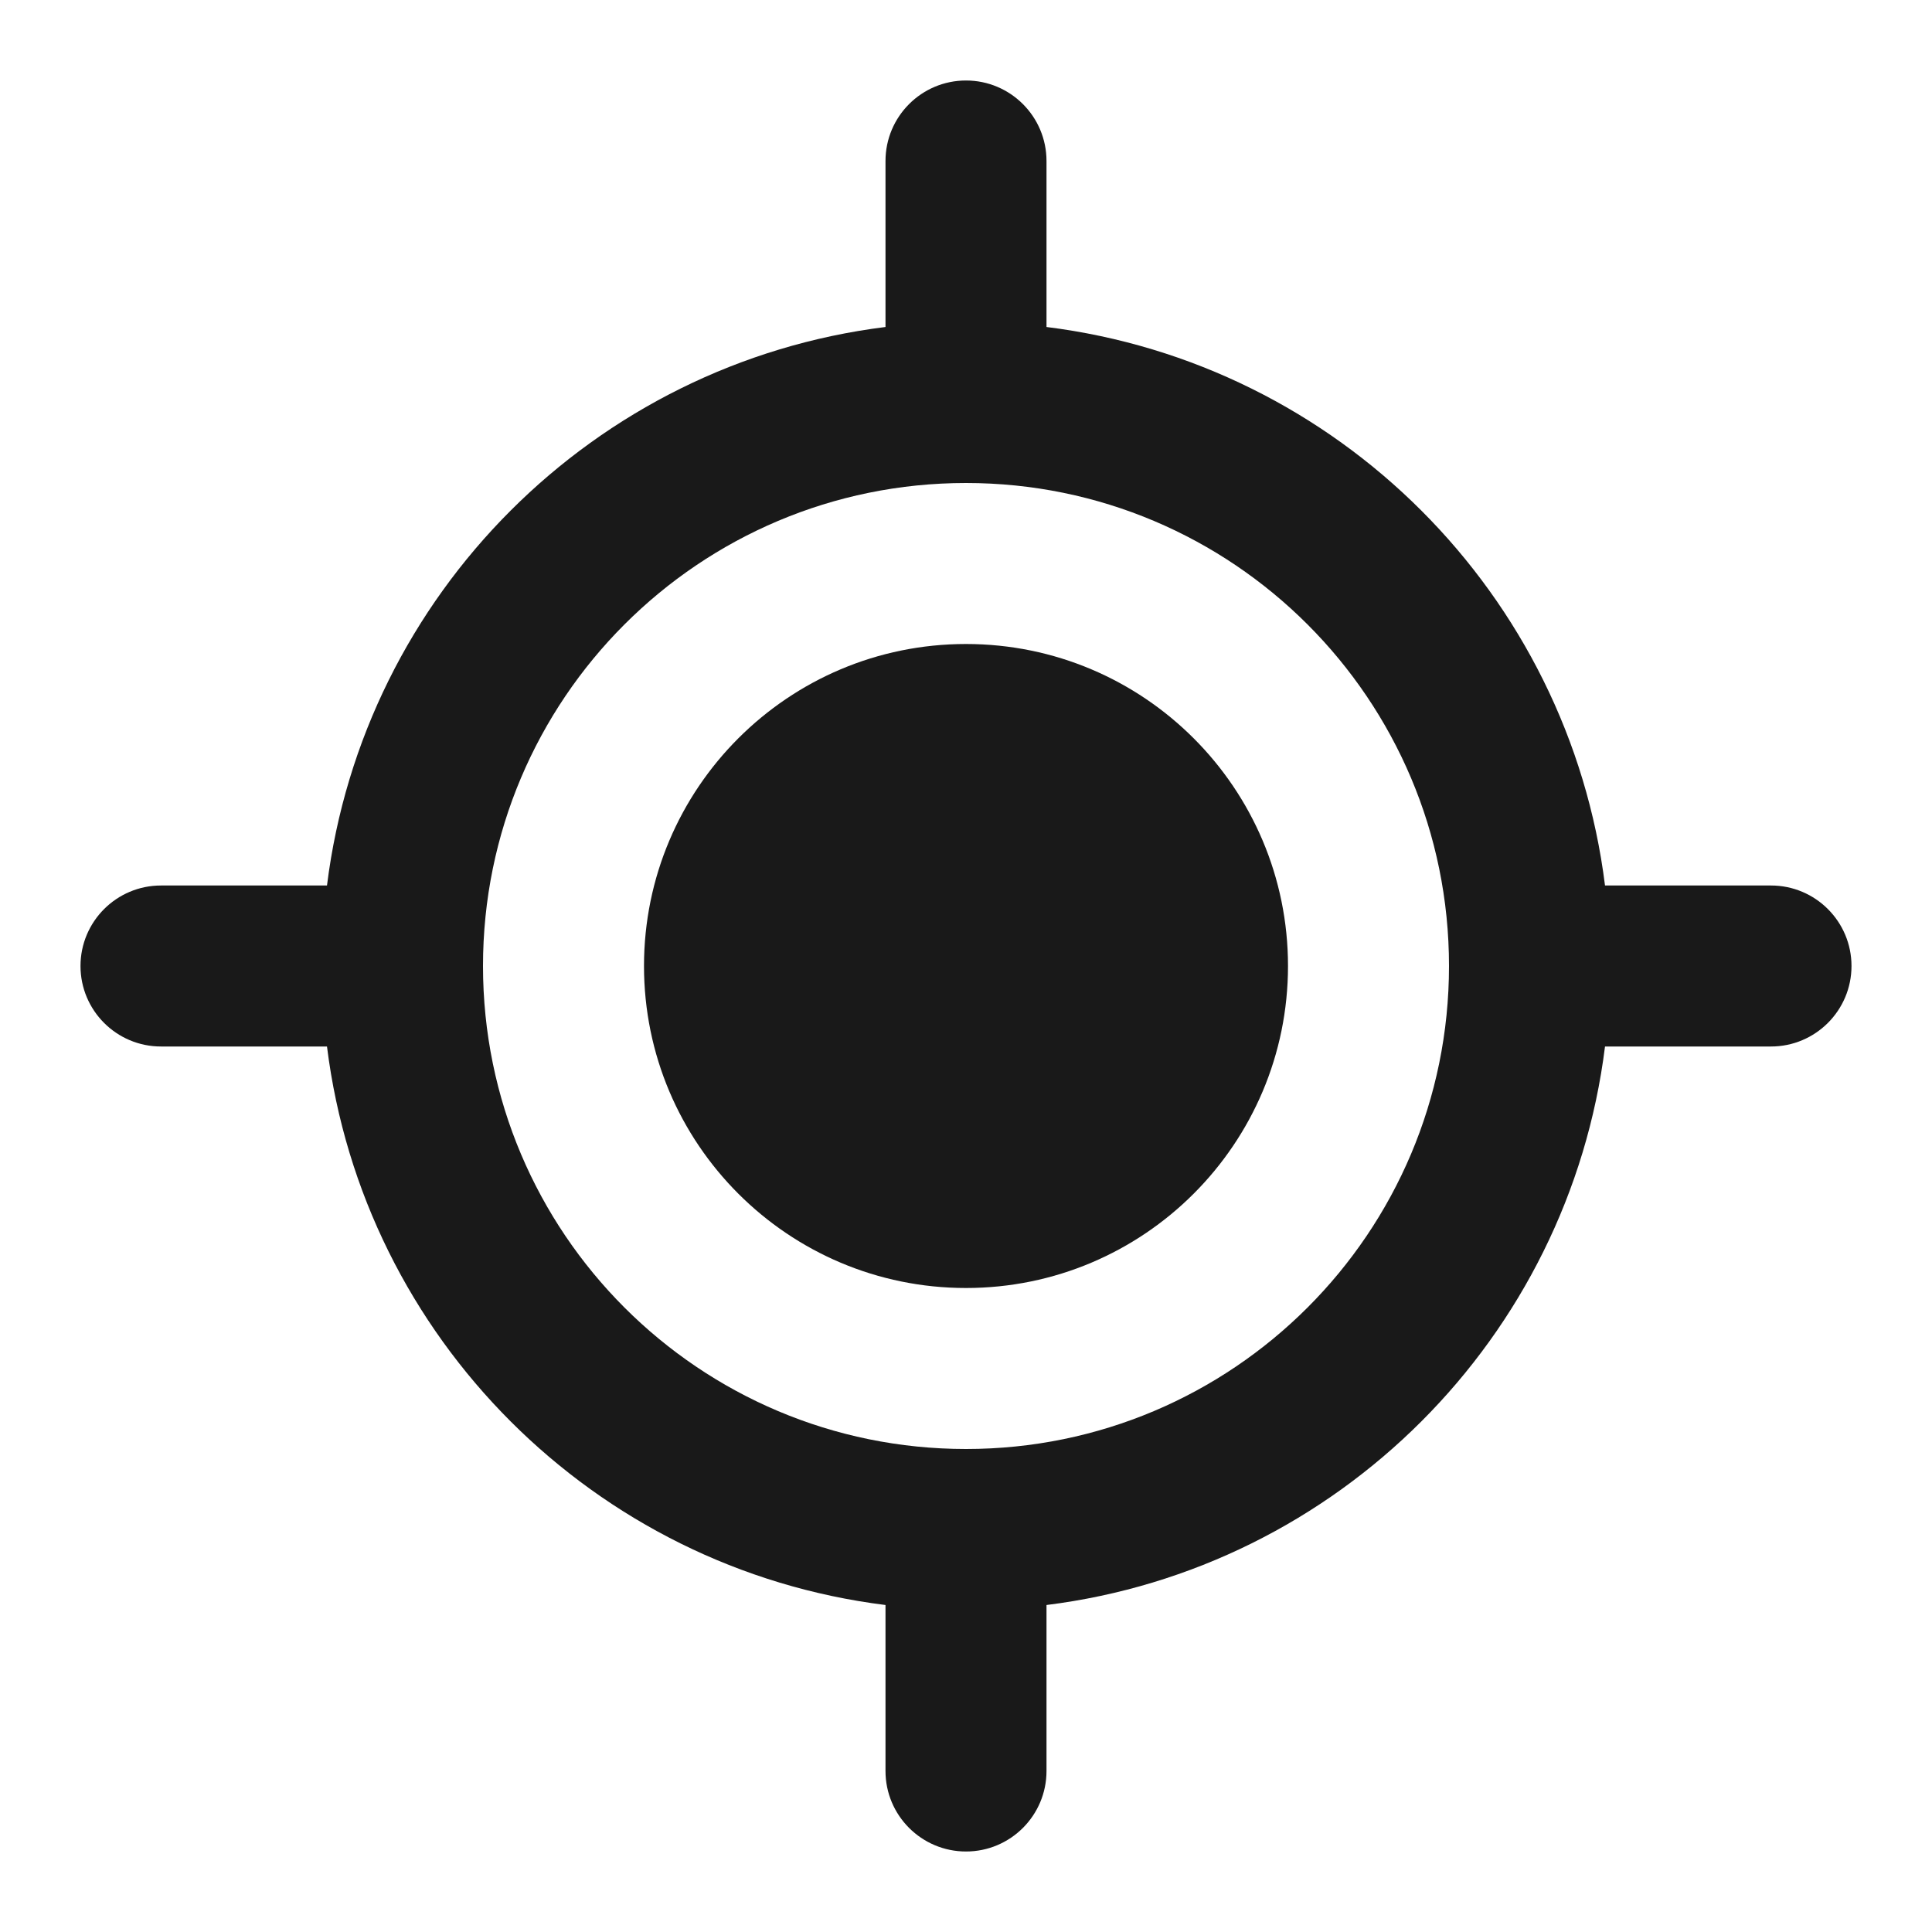
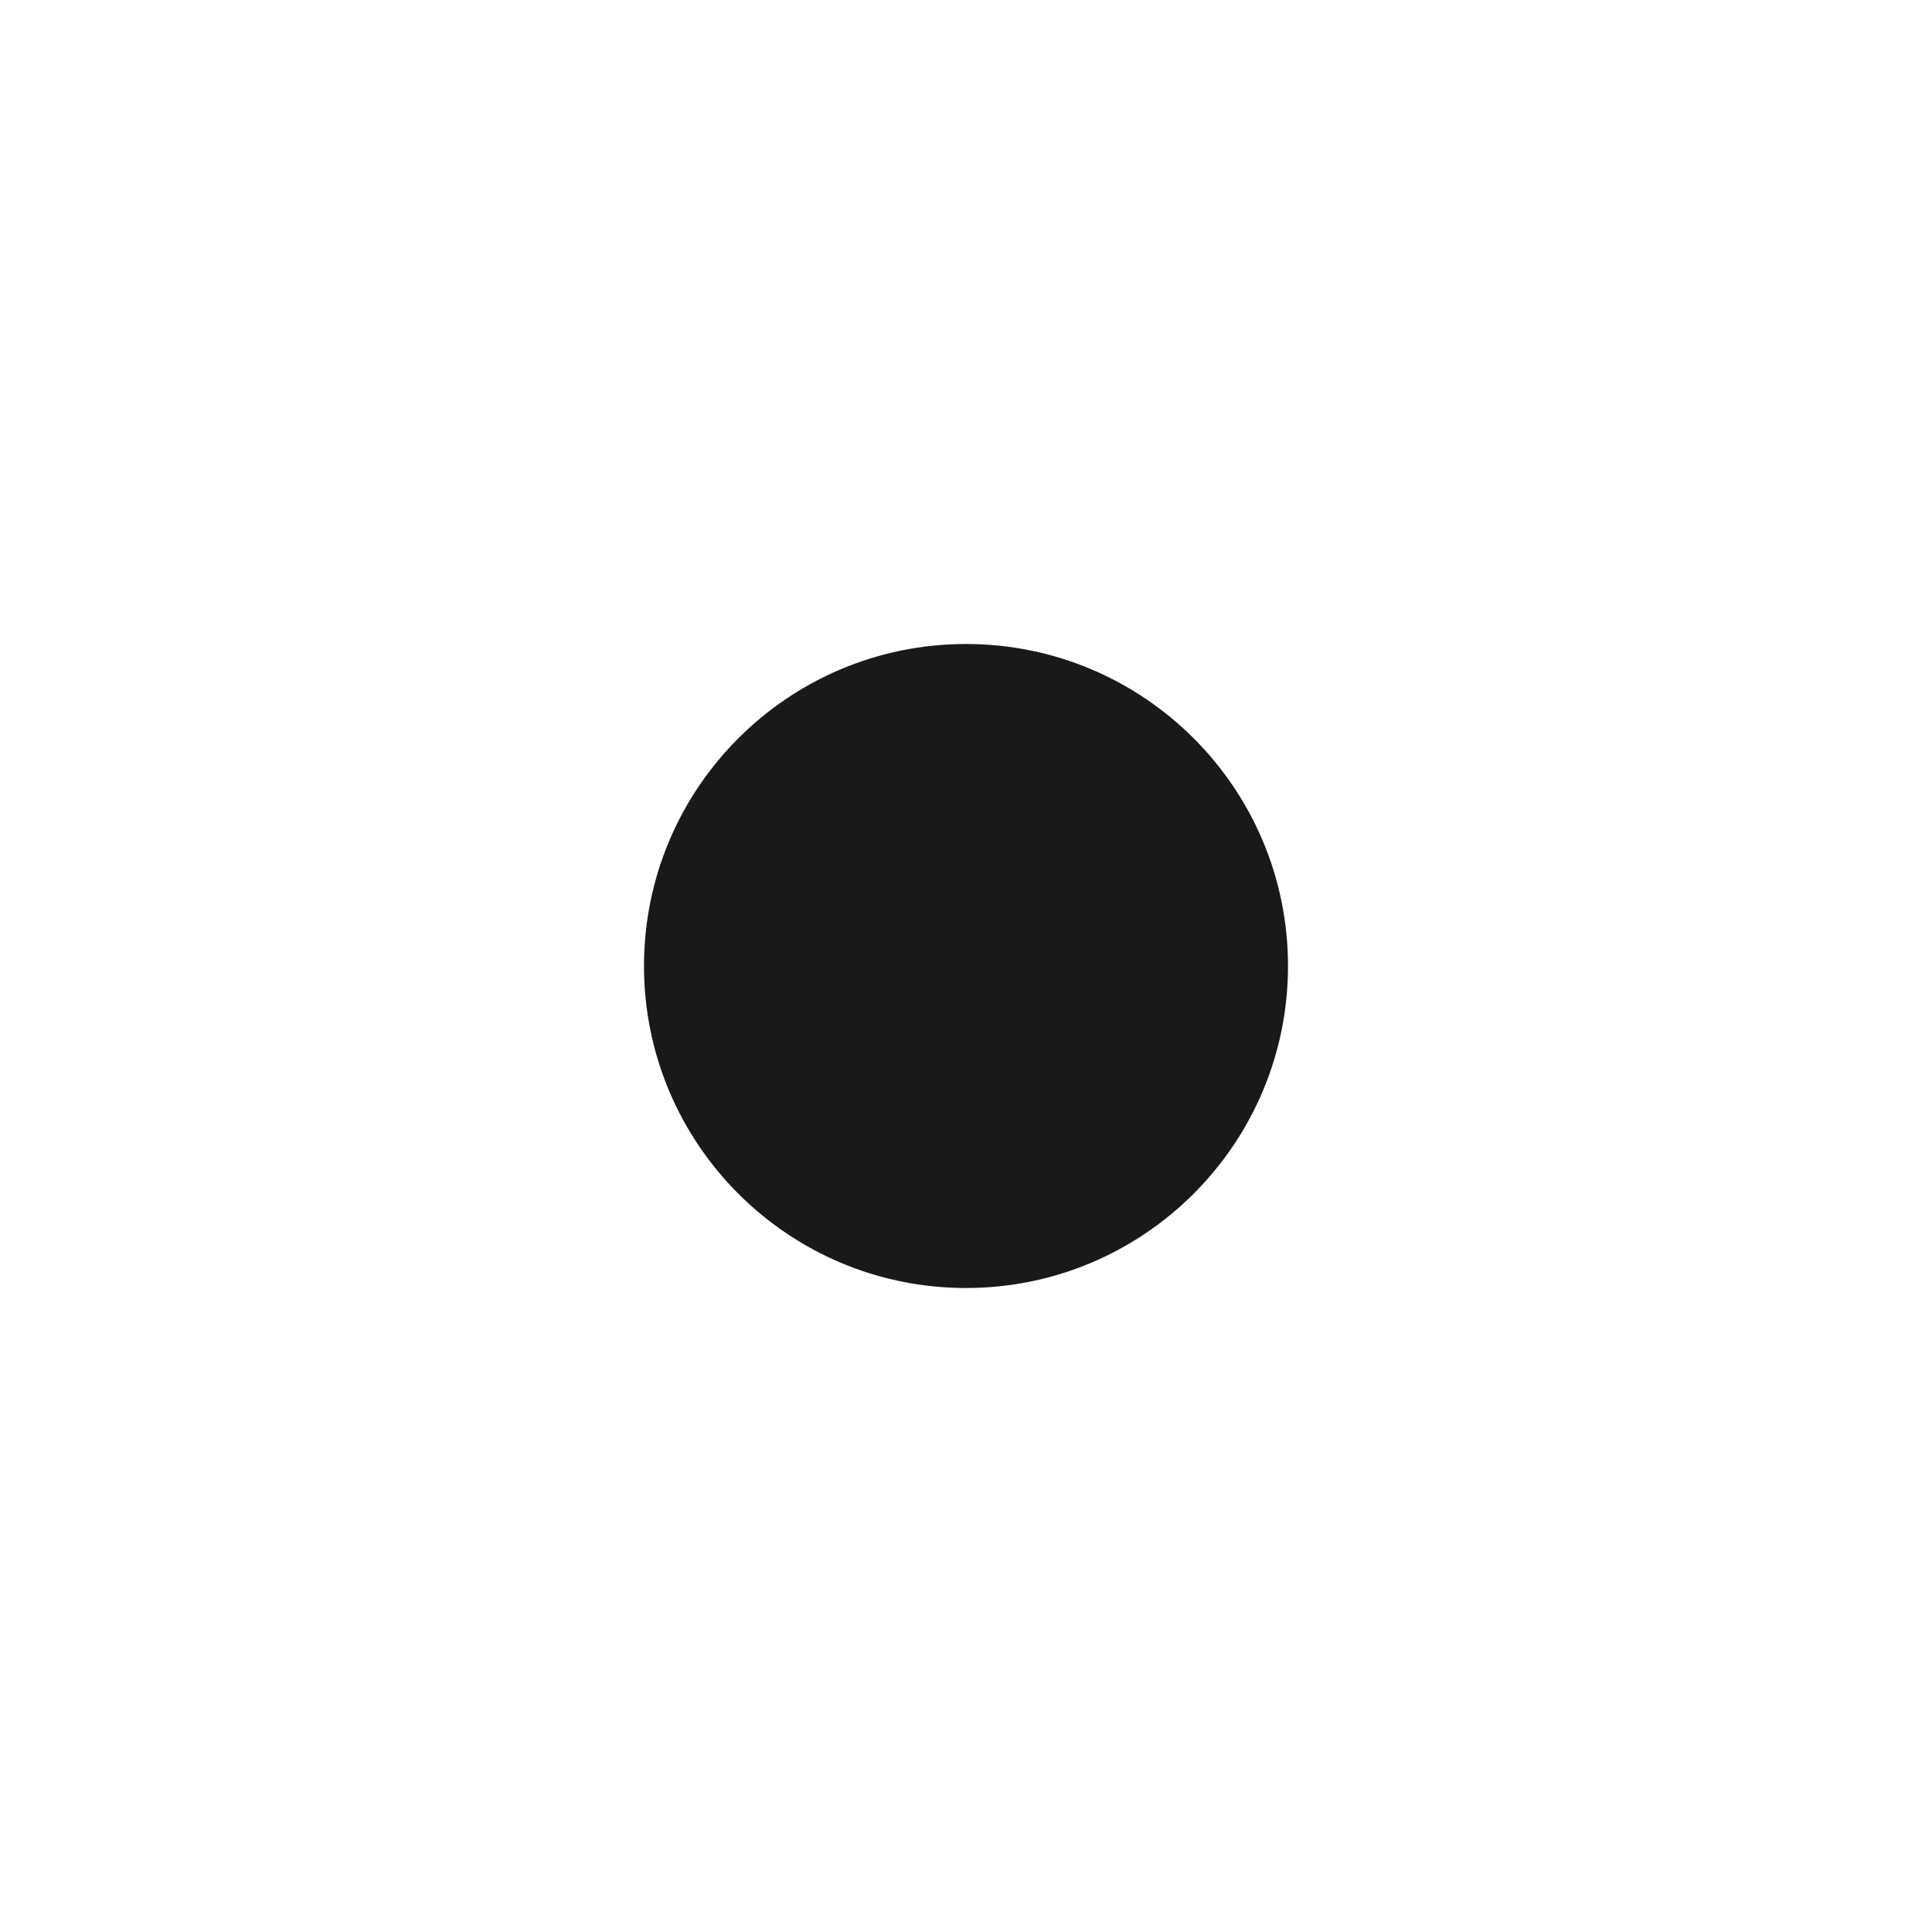
<svg xmlns="http://www.w3.org/2000/svg" width="24" height="24" viewBox="0 0 24 24" fill="none">
  <path d="M12 16C14.209 16 16 14.209 16 12C16 9.791 14.209 8 12 8C9.791 8 8 9.791 8 12C8 14.209 9.791 16 12 16Z" fill="#191919" />
-   <path fill-rule="evenodd" clip-rule="evenodd" d="M13 2C13 1.448 12.552 1 12 1C11.448 1 11 1.448 11 2V4.062C7.381 4.513 4.513 7.381 4.062 11H2C1.448 11 1 11.448 1 12C1 12.552 1.448 13 2 13H4.062C4.513 16.619 7.381 19.487 11 19.938V22C11 22.552 11.448 23 12 23C12.552 23 13 22.552 13 22V19.938C16.619 19.487 19.487 16.619 19.938 13H22C22.552 13 23 12.552 23 12C23 11.448 22.552 11 22 11H19.938C19.487 7.381 16.619 4.513 13 4.062V2ZM18 12C18 15.314 15.314 18 12 18C8.686 18 6 15.314 6 12C6 8.686 8.686 6 12 6C15.314 6 18 8.686 18 12Z" fill="#191919" />
</svg>